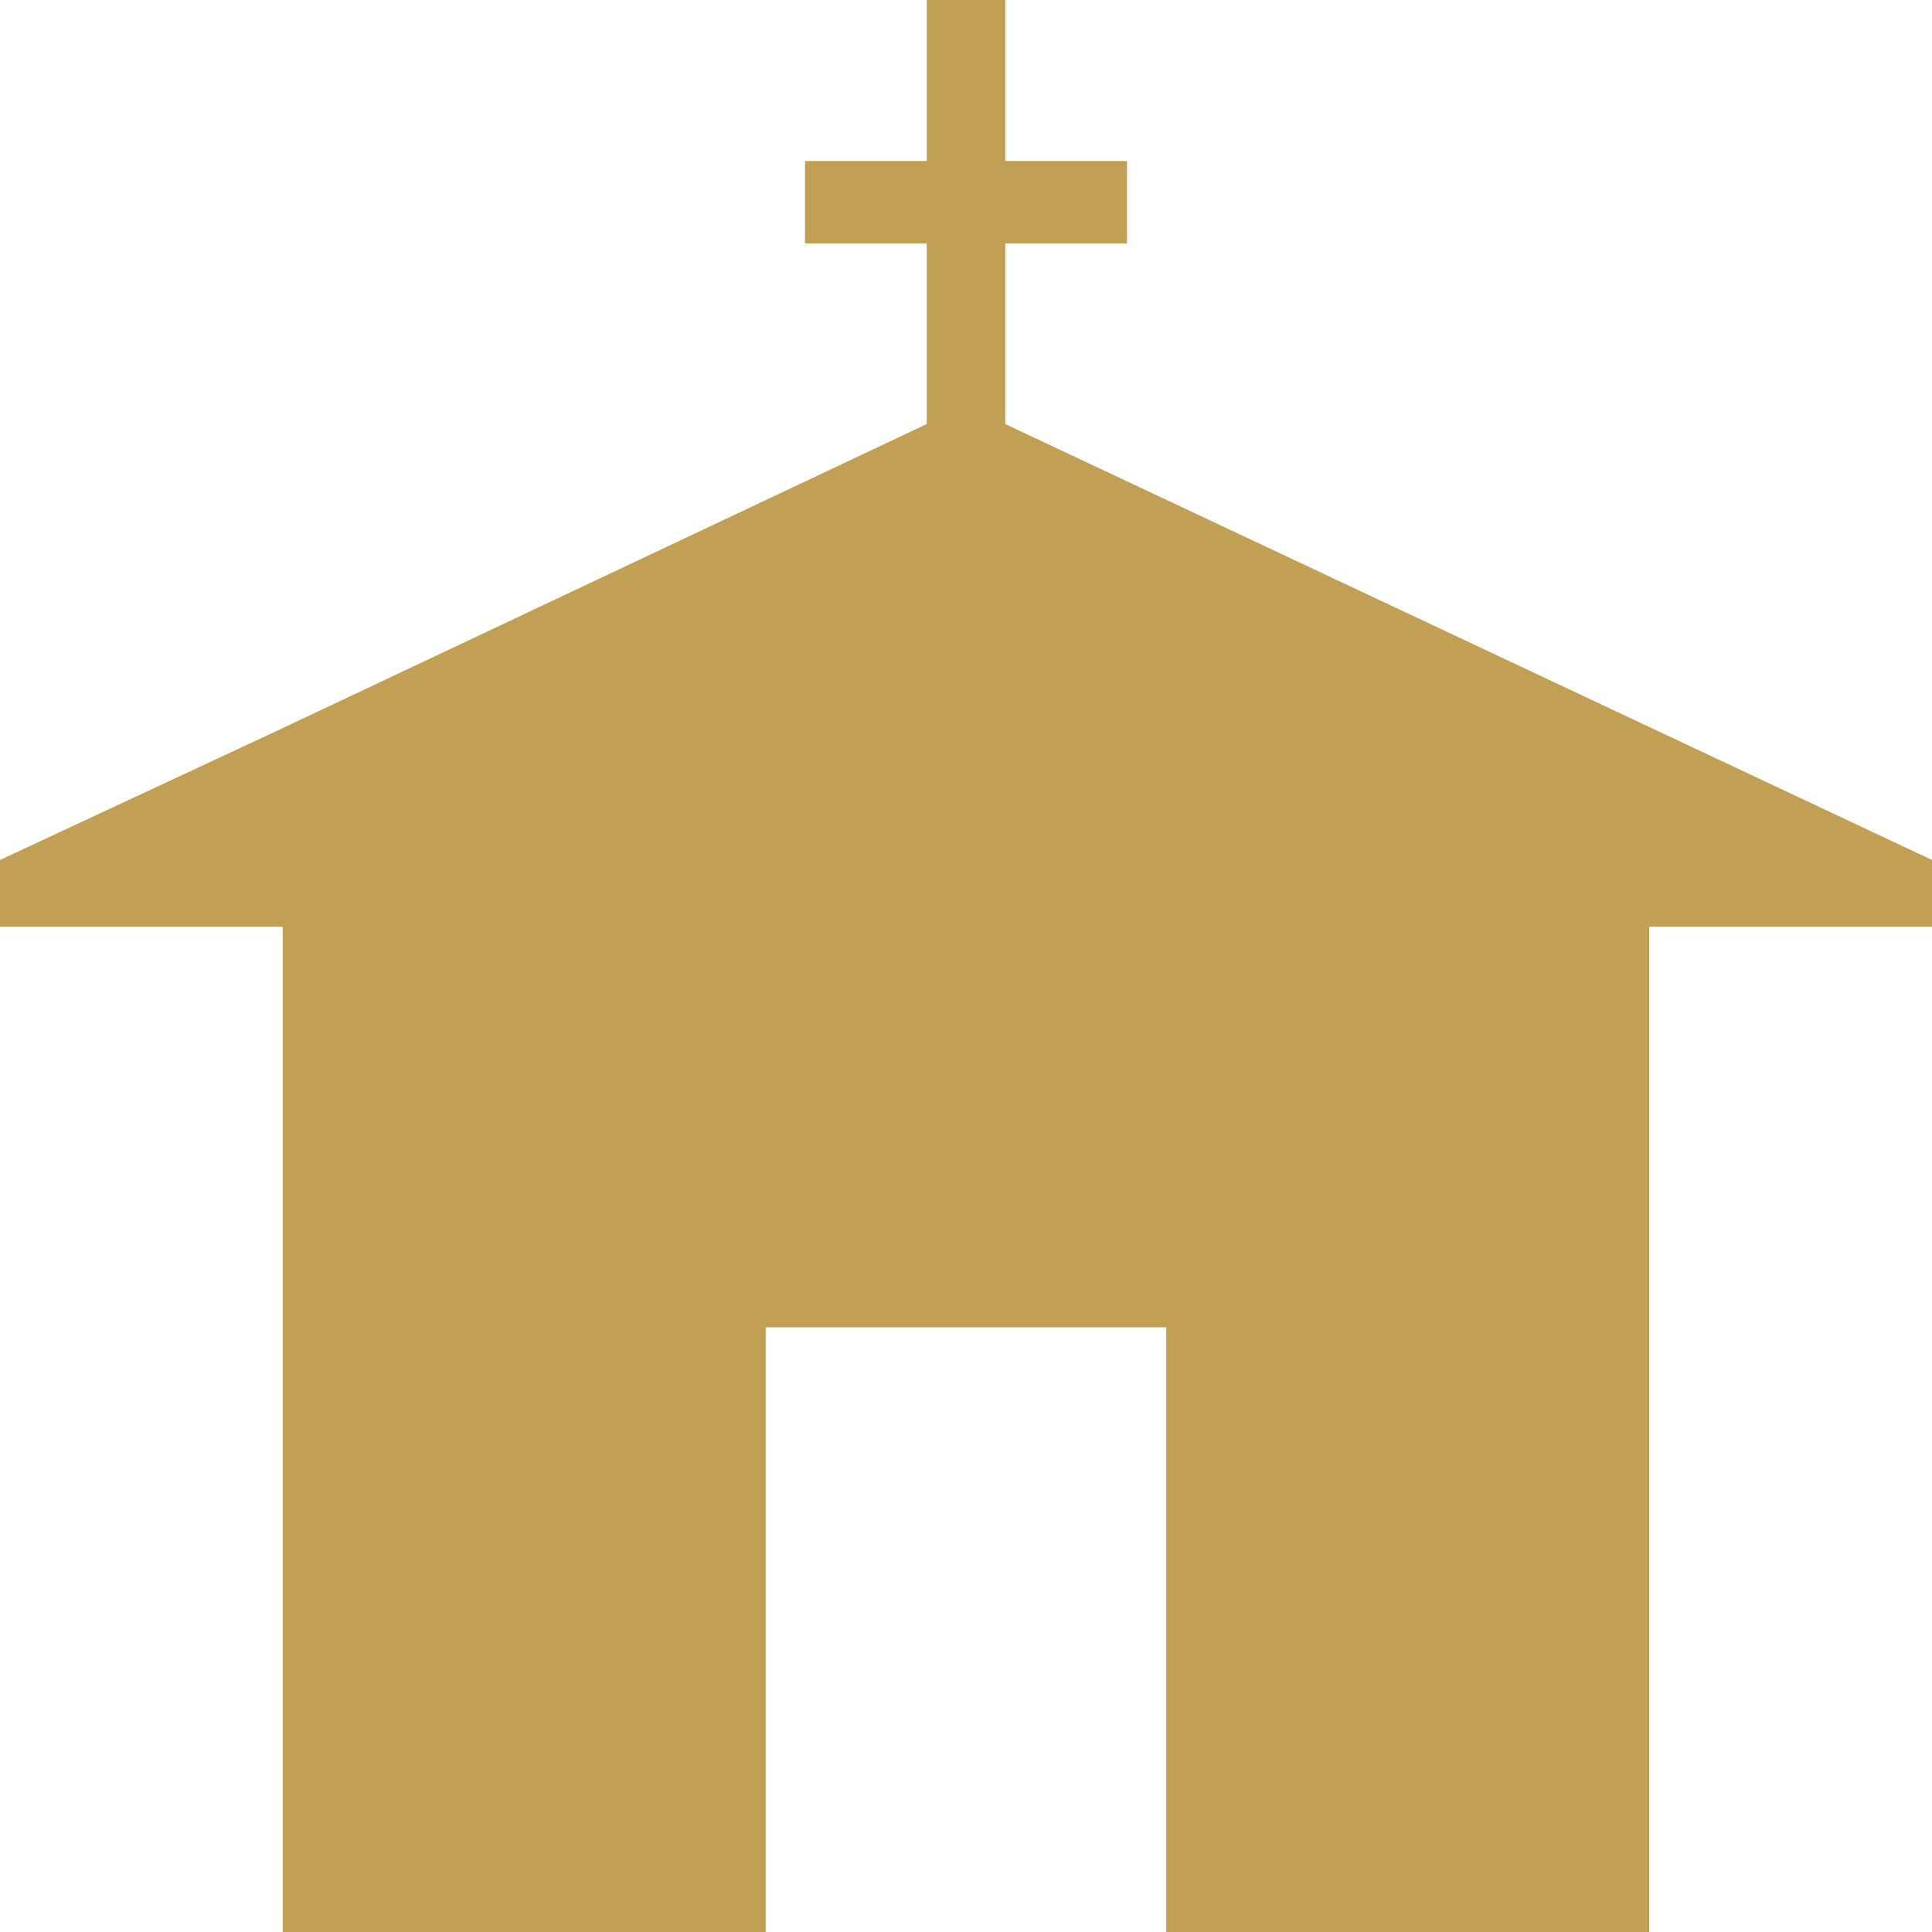
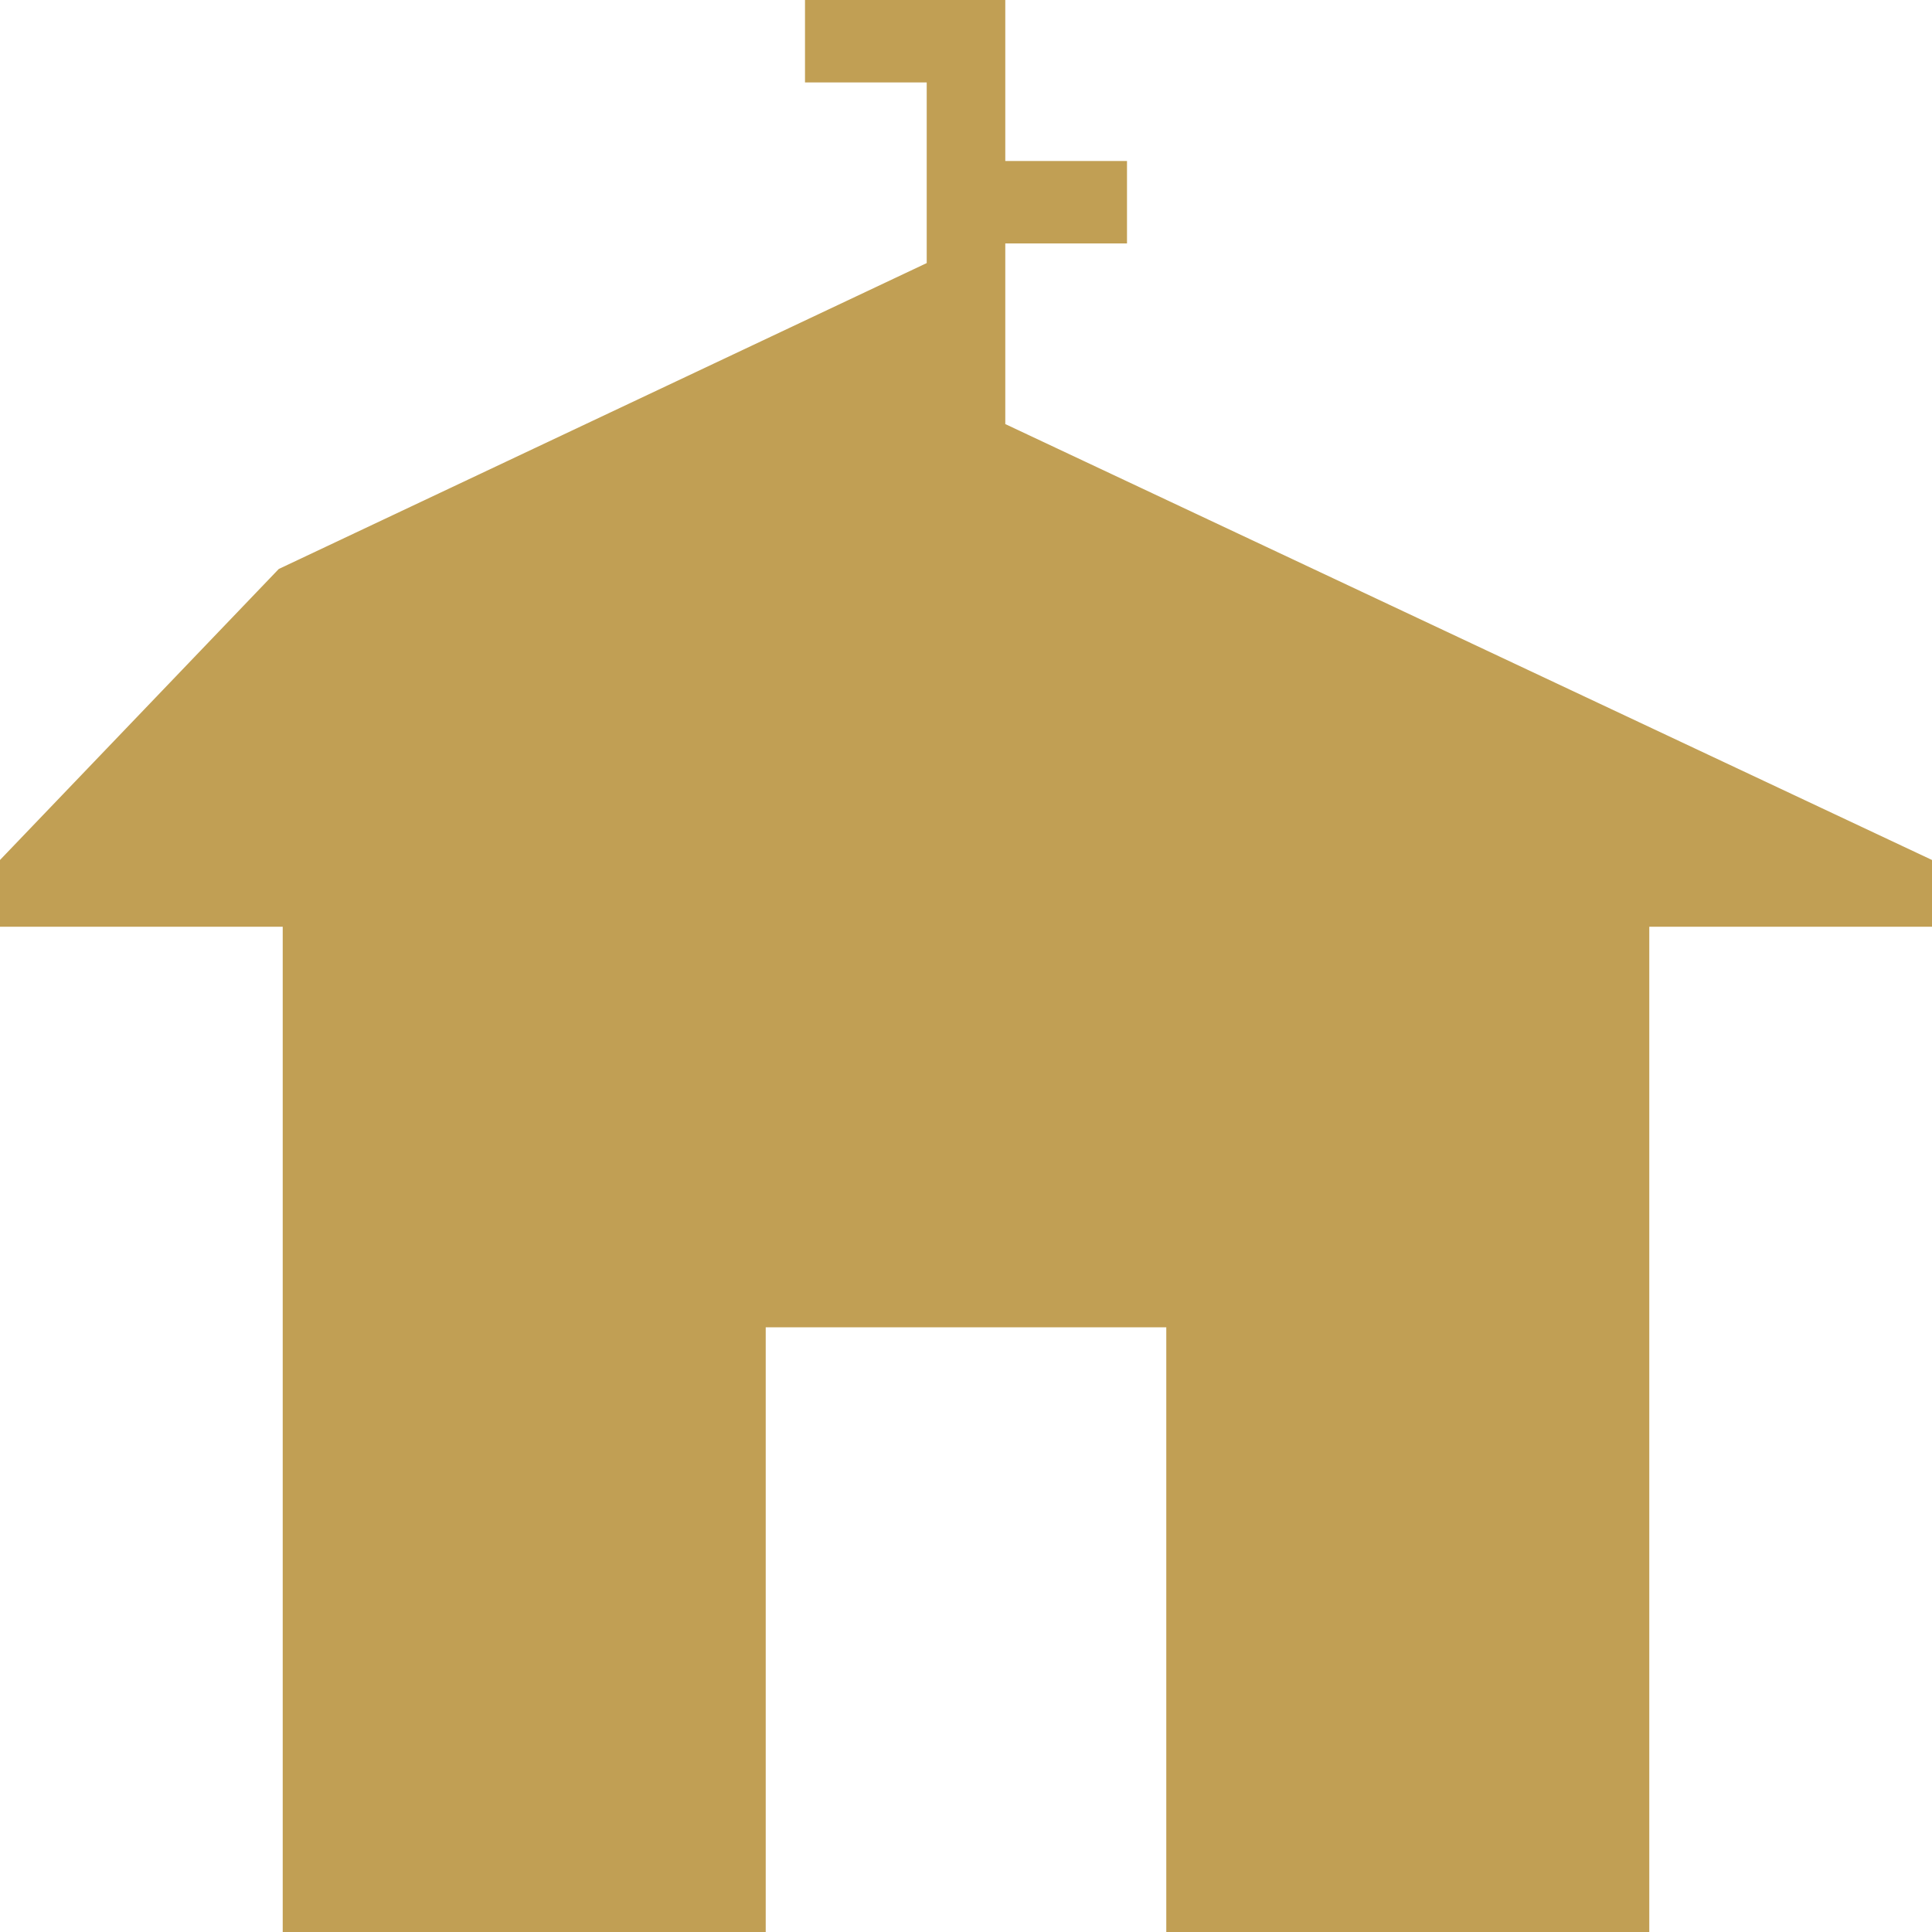
<svg xmlns="http://www.w3.org/2000/svg" width="24" height="24" viewBox="0 0 24 24">
  <defs>
    <style>
      .cls-1 {
        fill: #c19f54;
        fill-rule: evenodd;
      }
    </style>
  </defs>
-   <path class="cls-1" d="M422,650.683l-11.512-5.415v-2.244H412V642h-1.512v-2h-0.976v2H408v1.024h1.512v2.244l-8.049,3.8L398,650.683v0.829h3.512V664h6v-7.512h4.976V664h6V651.512H422v-0.829Z" transform="translate(-398 -640)" />
+   <path class="cls-1" d="M422,650.683l-11.512-5.415v-2.244H412V642h-1.512v-2h-0.976H408v1.024h1.512v2.244l-8.049,3.8L398,650.683v0.829h3.512V664h6v-7.512h4.976V664h6V651.512H422v-0.829Z" transform="translate(-398 -640)" />
</svg>